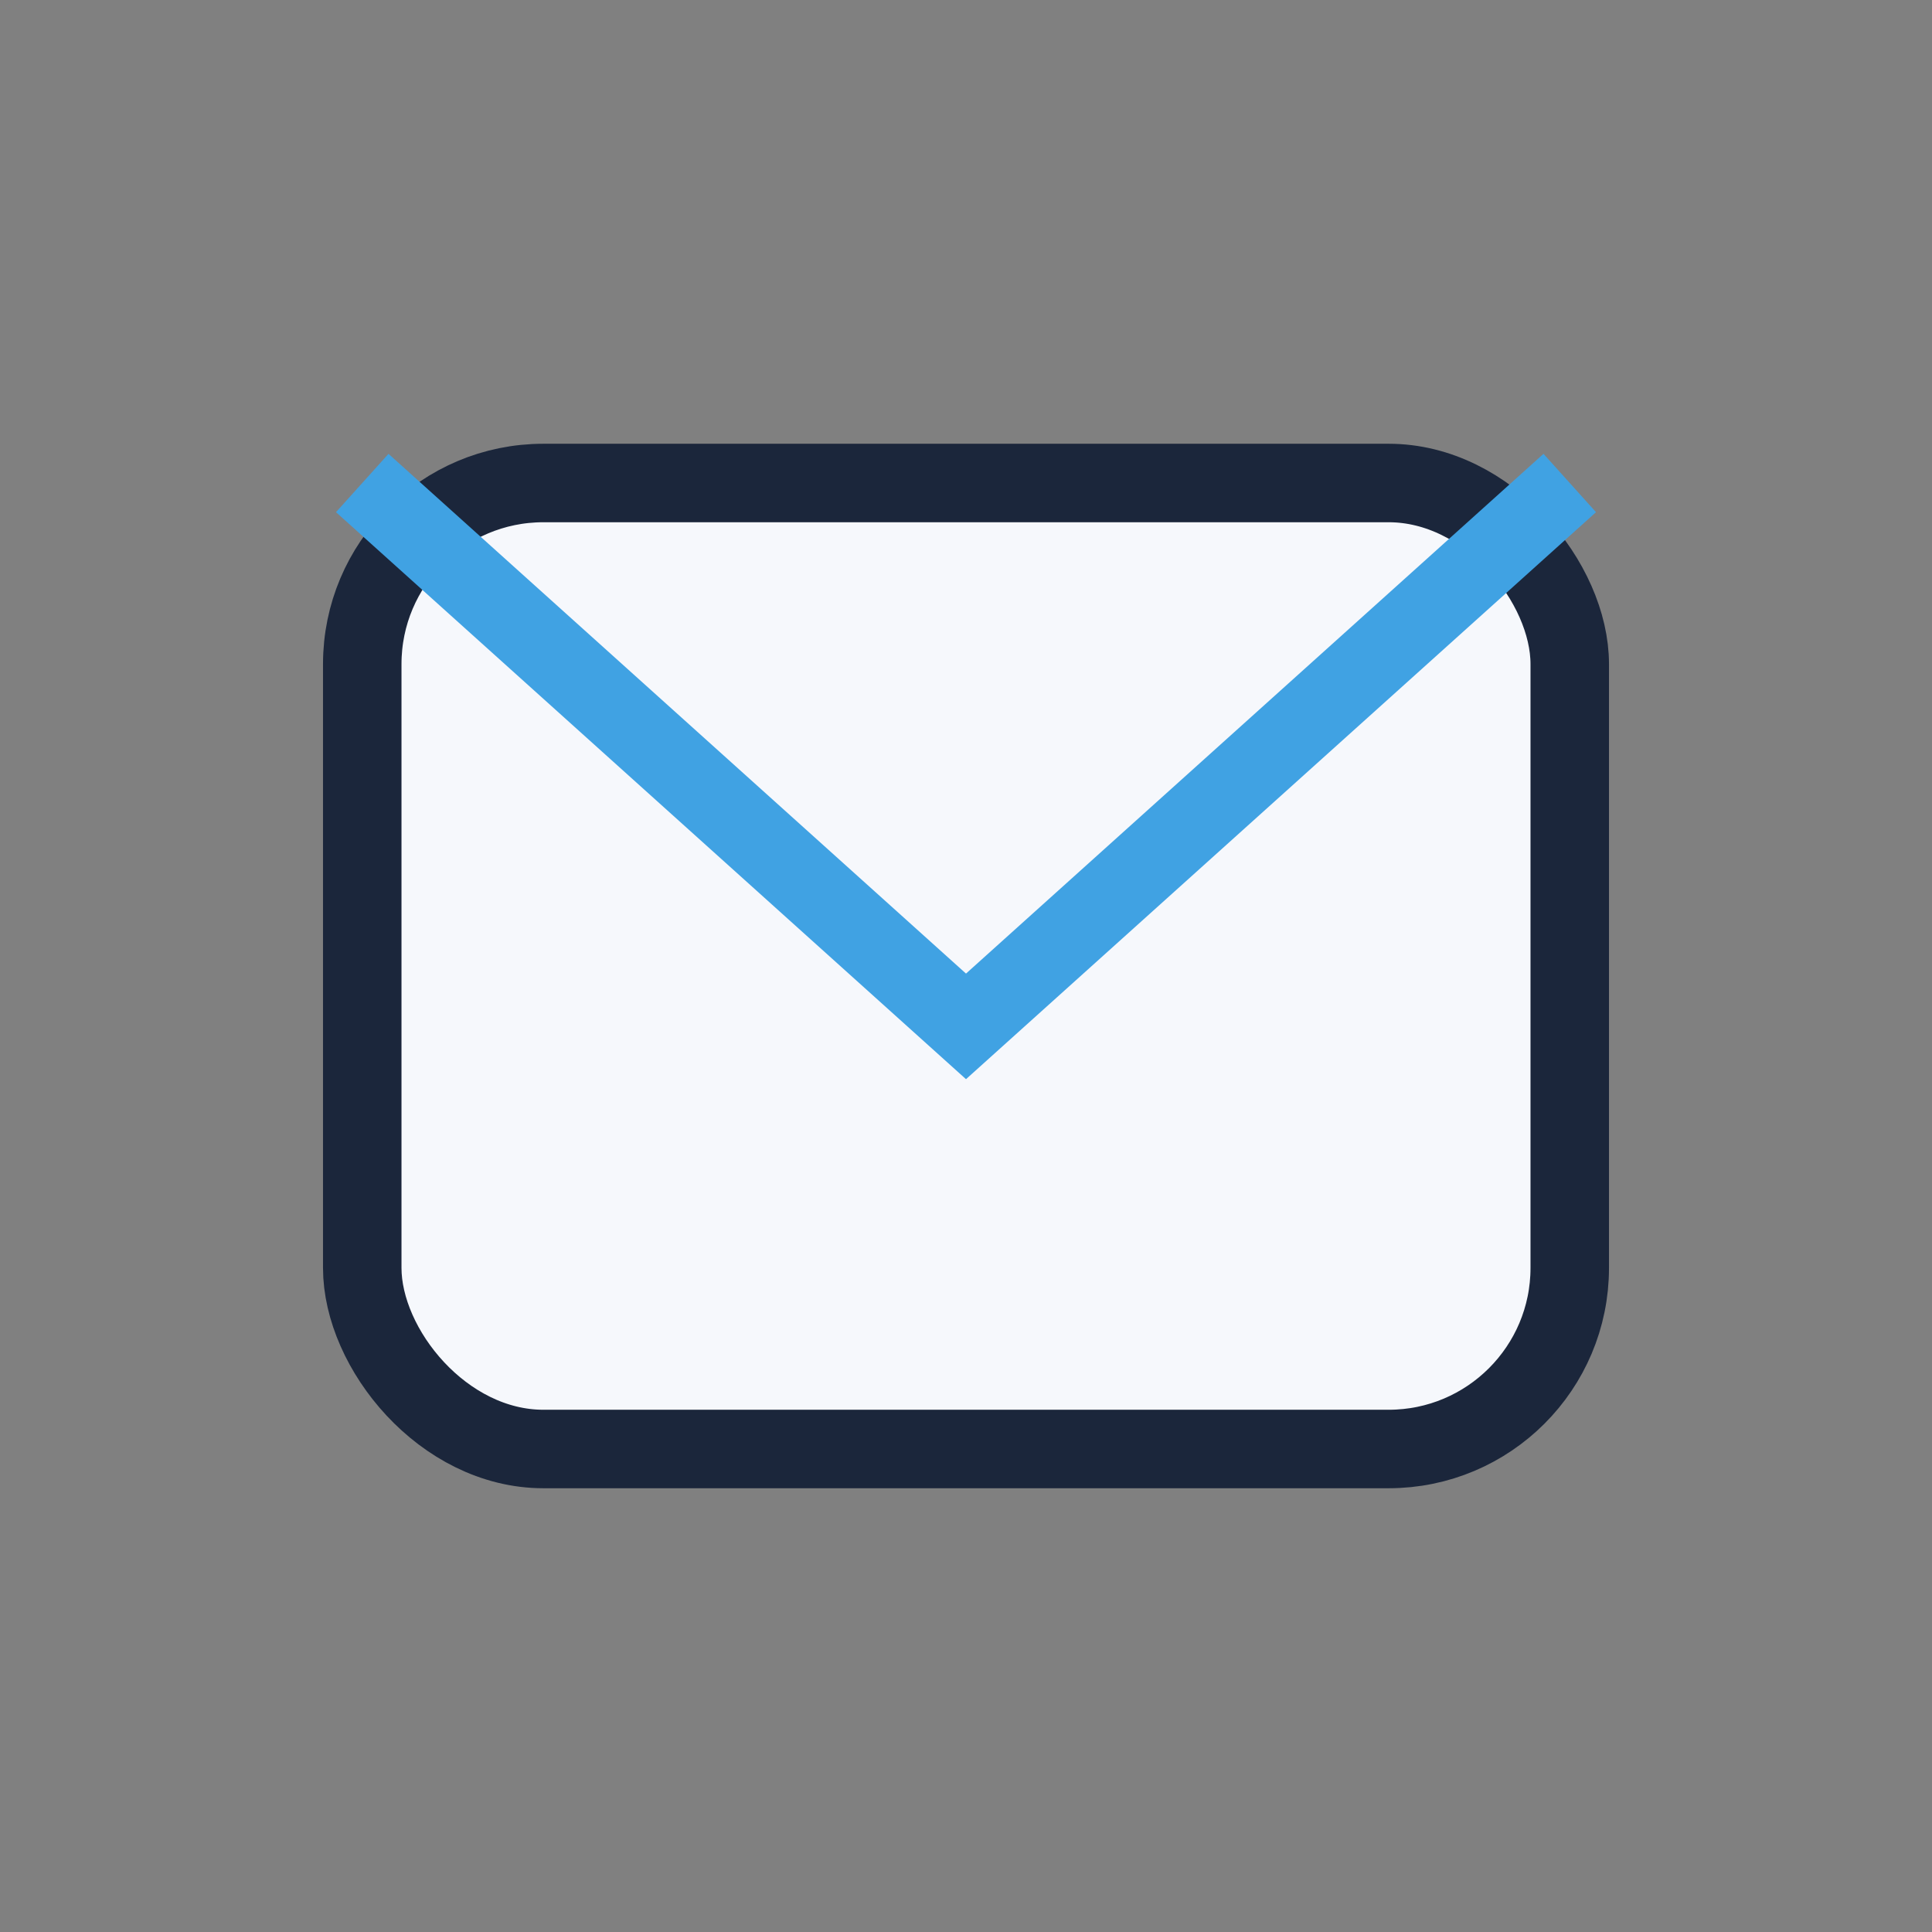
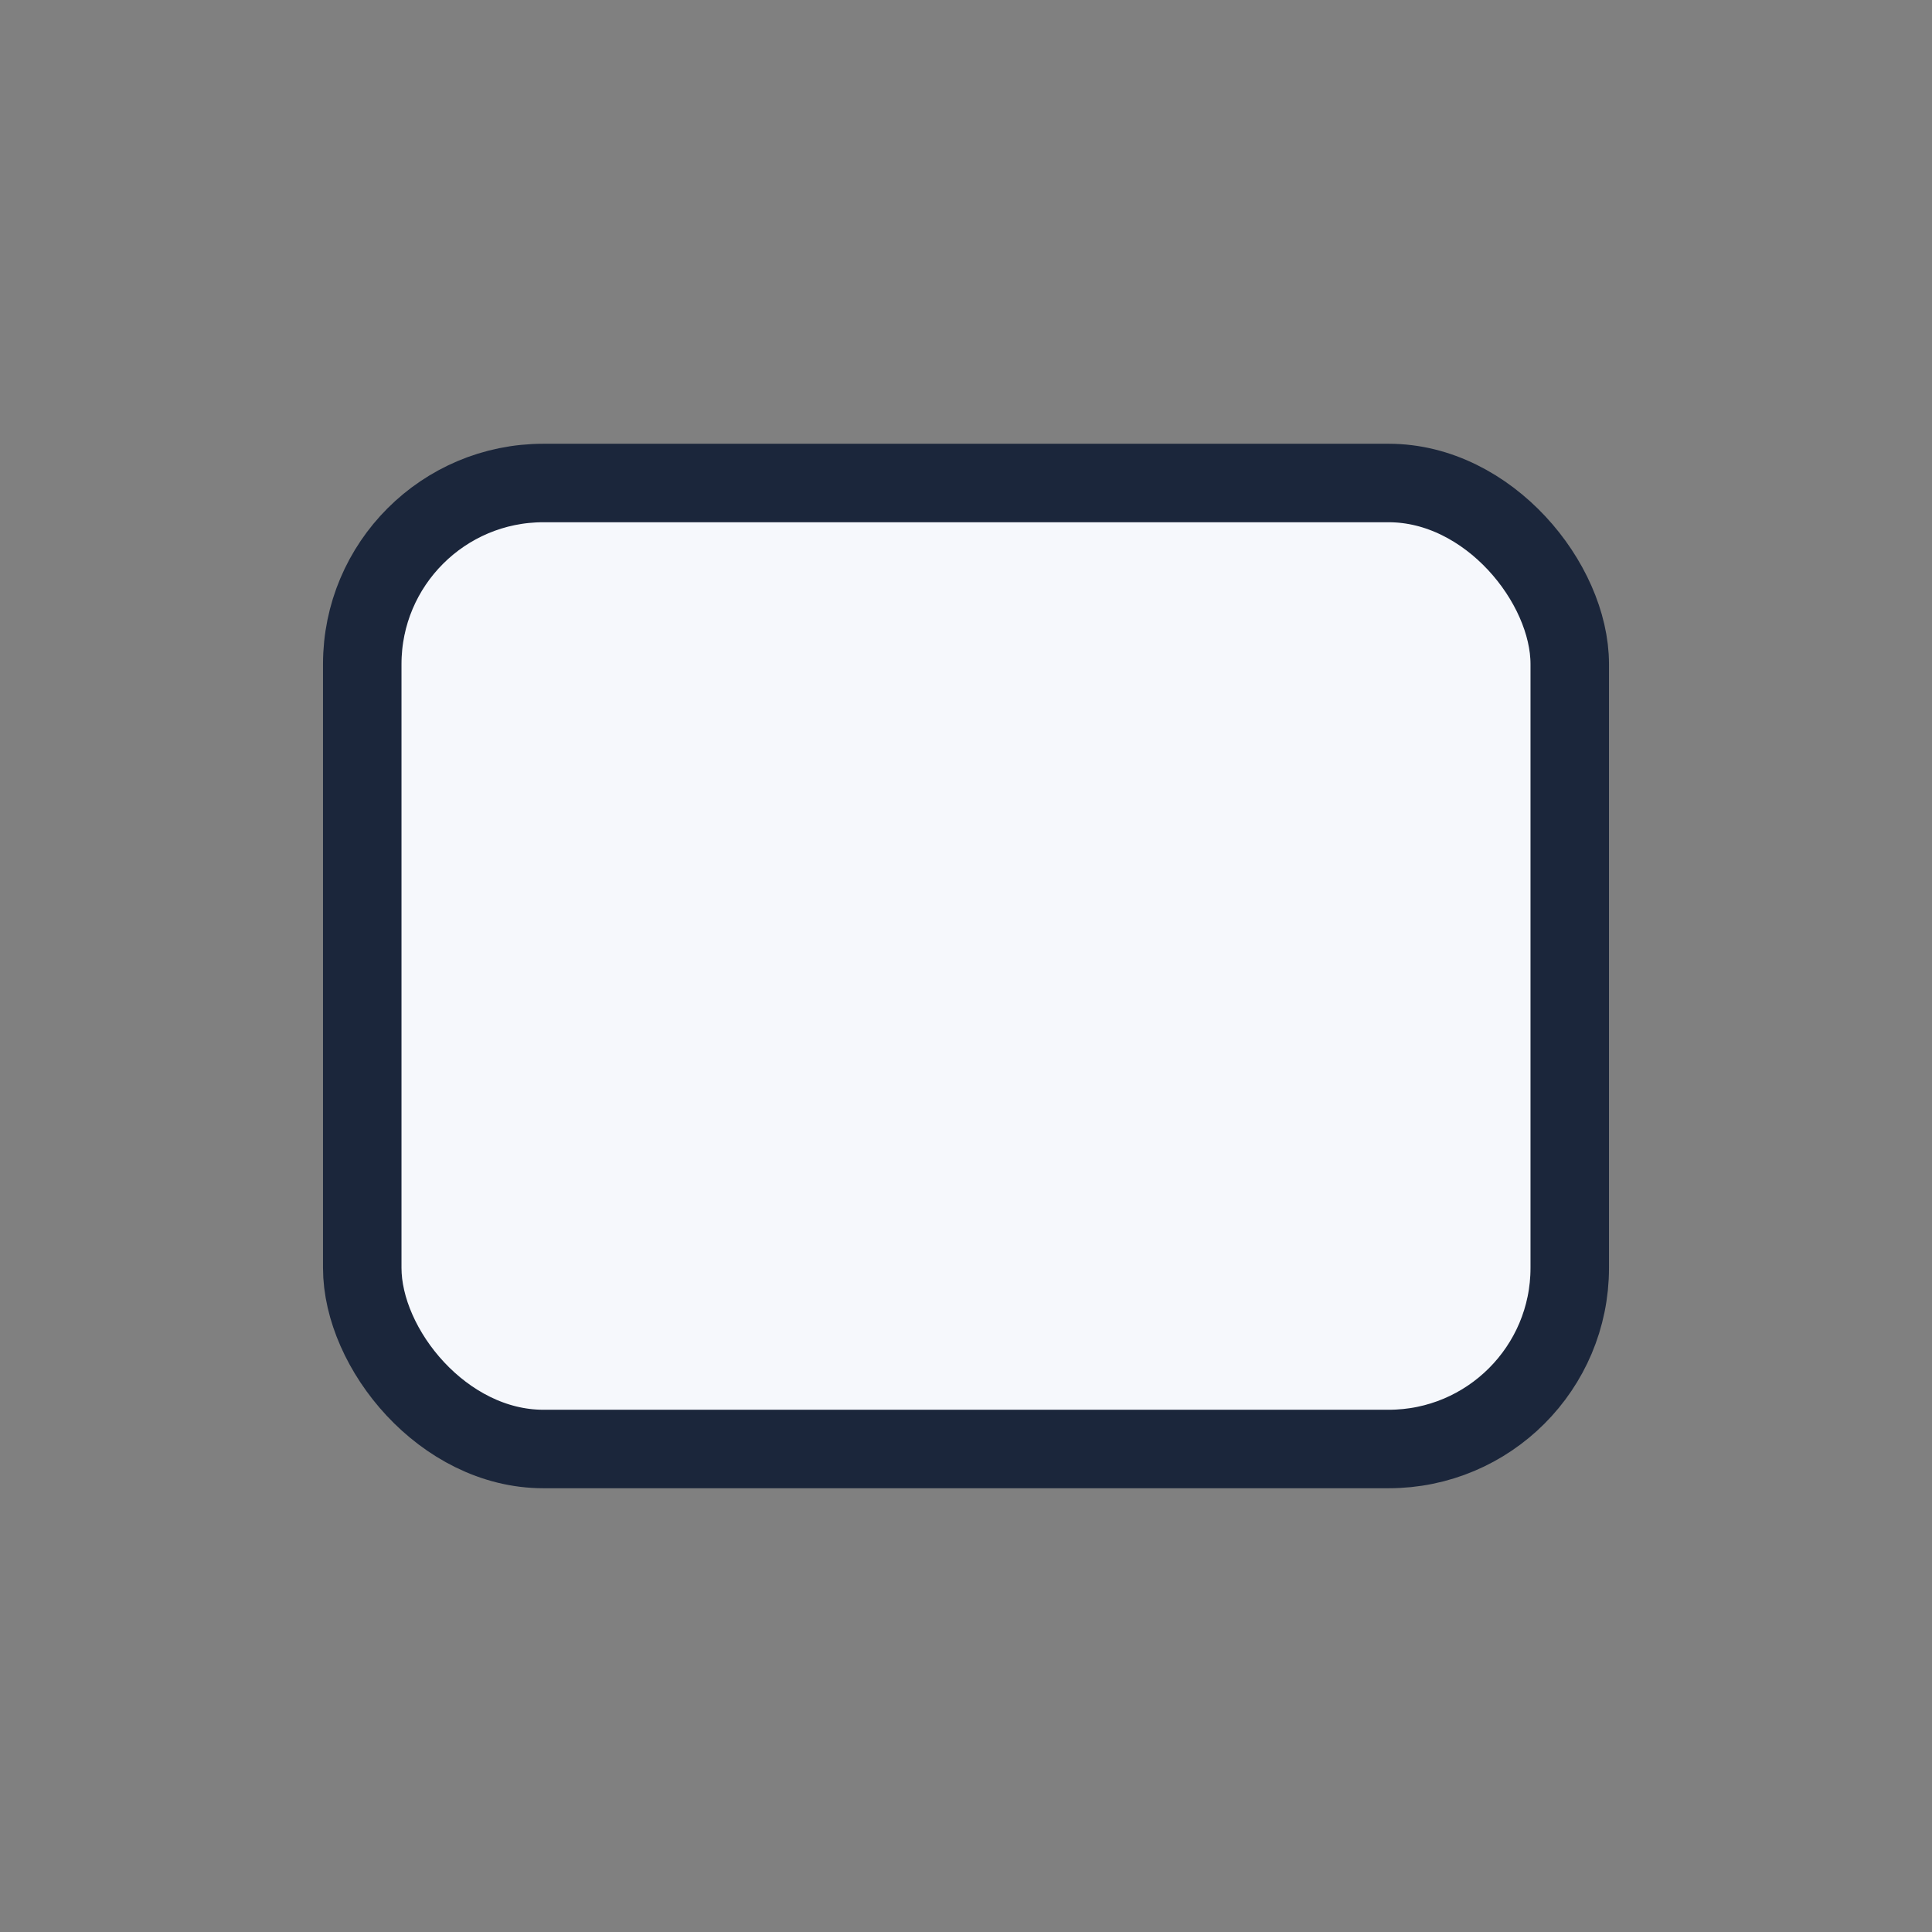
<svg xmlns="http://www.w3.org/2000/svg" width="32" height="32" viewBox="0 0 32 32">
  <rect x="0" y="0" width="32" height="32" fill="#808080" stroke="none" />
  <rect x="6" y="8" width="20" height="16" rx="3" fill="#F6F8FC" stroke="#1B263B" stroke-width="1.3" />
-   <path d="M6 8l10 9 10-9" fill="none" stroke="#40A2E3" stroke-width="1.3" />
</svg>